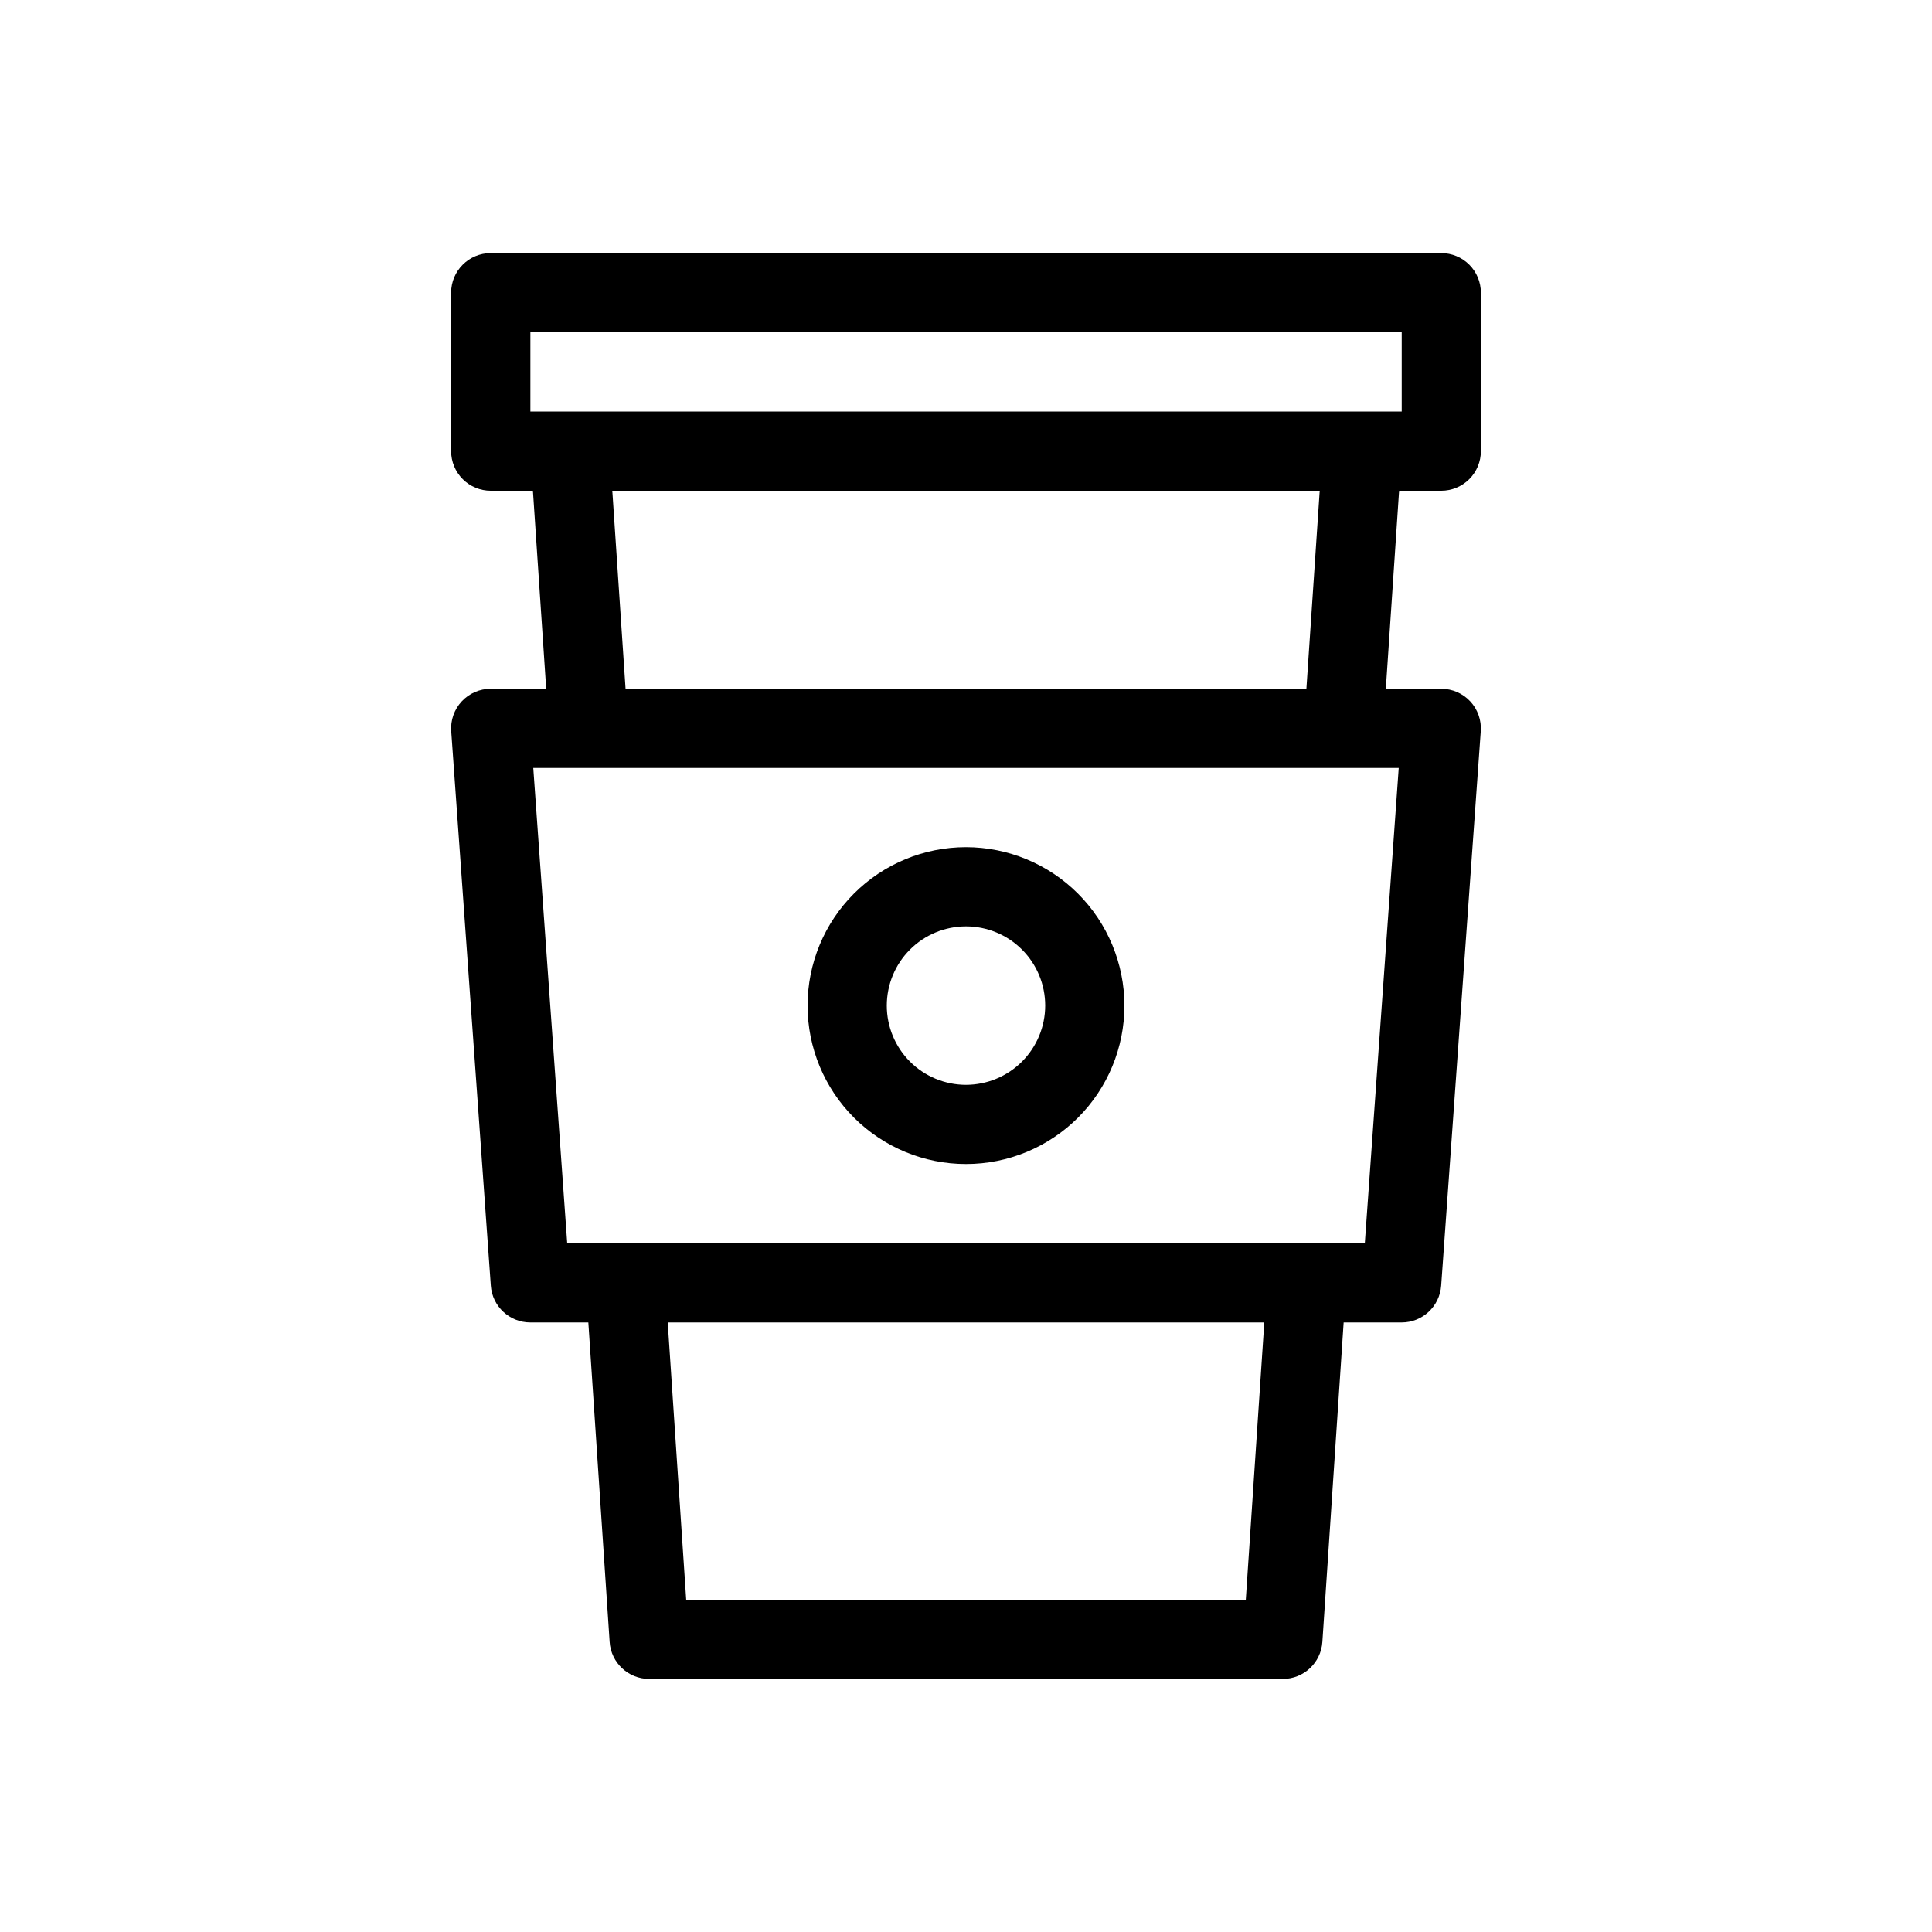
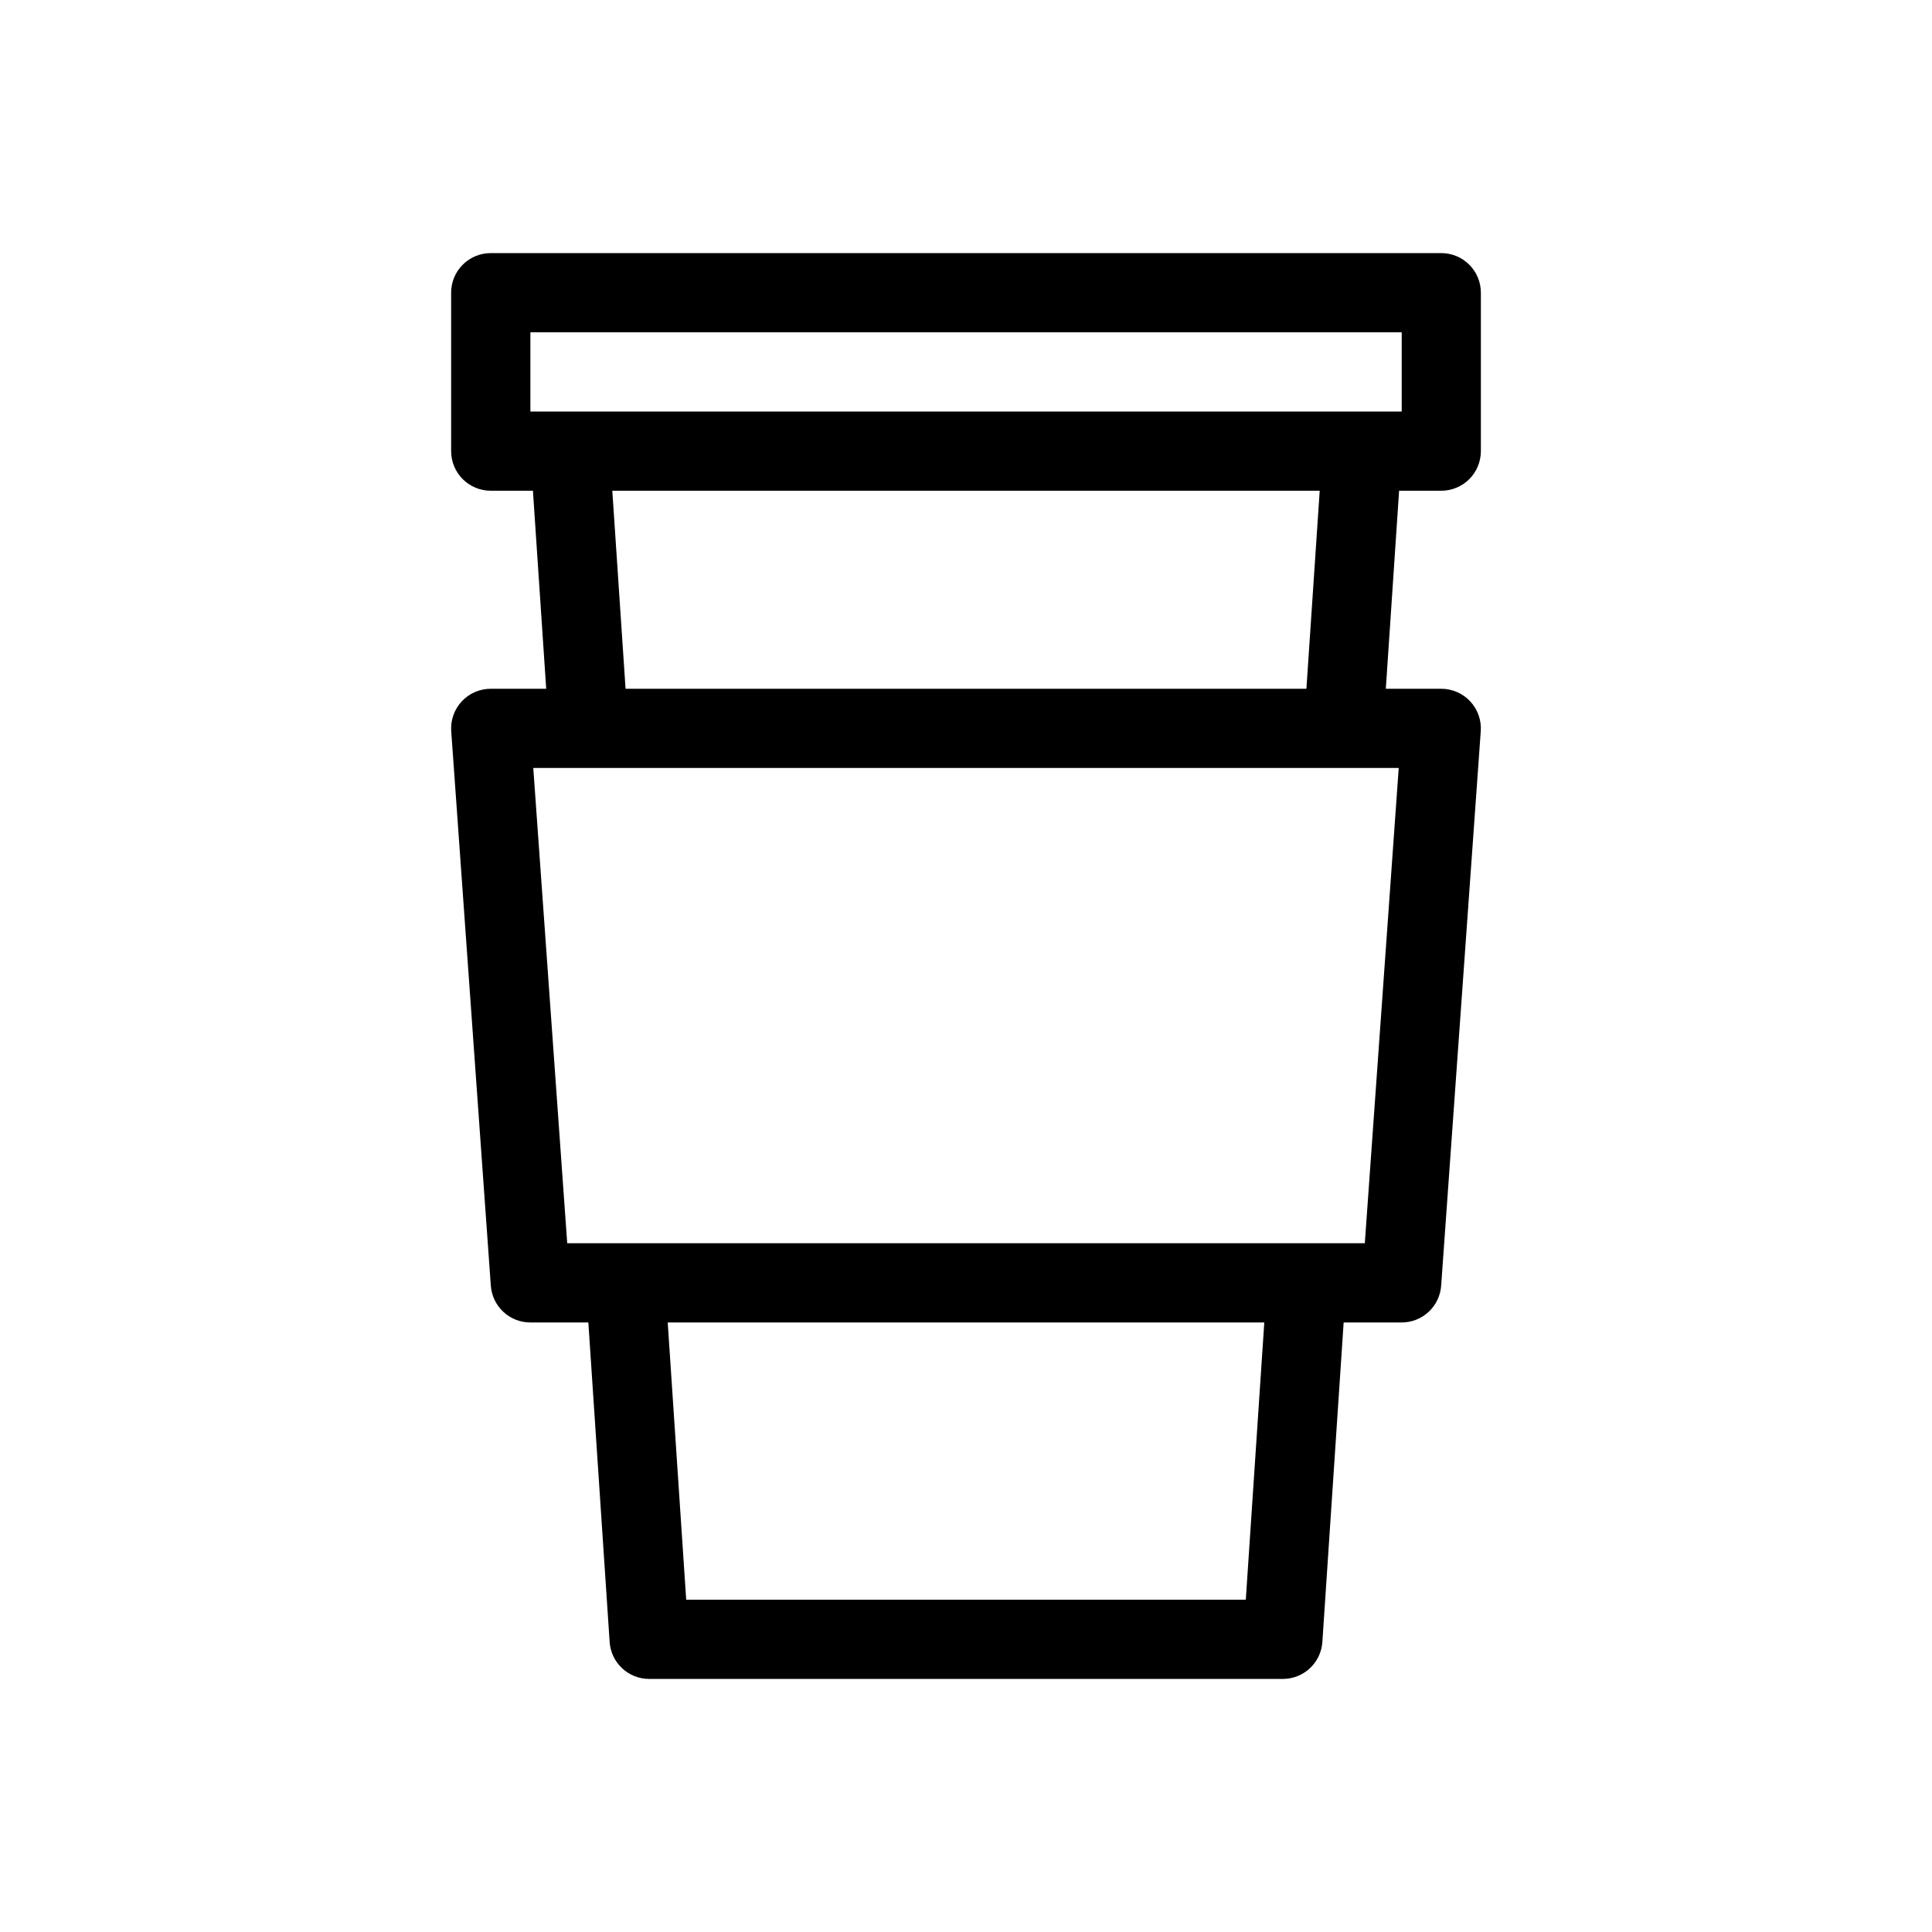
<svg xmlns="http://www.w3.org/2000/svg" fill="#000000" width="800px" height="800px" version="1.1" viewBox="144 144 512 512">
  <g>
    <path d="m525.95 274.05c2.785 0 5.457-1.105 7.422-3.074 1.969-1.969 3.074-4.641 3.074-7.422v-41.984c0-2.785-1.105-5.453-3.074-7.422-1.965-1.969-4.637-3.074-7.422-3.074h-251.9c-5.797 0-10.496 4.699-10.496 10.496v41.984c0 2.781 1.105 5.453 3.074 7.422s4.637 3.074 7.422 3.074h11.18l3.519 52.48h-14.699c-2.914 0-5.699 1.211-7.684 3.344-1.984 2.133-2.996 4.992-2.789 7.898l10.496 146.95c0.395 5.492 4.965 9.75 10.473 9.746h15.371l5.644 84.664v0.004c0.367 5.512 4.945 9.797 10.473 9.797h167.93c5.527 0.004 10.109-4.281 10.477-9.797l5.641-84.668h15.371c5.508 0 10.074-4.254 10.469-9.746l10.496-146.95c0.207-2.906-0.805-5.766-2.789-7.898-1.984-2.133-4.766-3.344-7.68-3.344h-14.691l3.519-52.48zm-51.801 293.89h-148.3l-4.898-73.473h158.1zm40.527-220.42-8.988 125.95-211.37 0.004-8.996-125.95h229.36zm-208.41-73.469h187.47l-3.527 52.48h-180.43zm198.7-20.992h-220.41v-20.992h230.91v20.992z" />
-     <path d="m400 368.51c-11.137 0-21.816 4.422-29.688 12.297-7.875 7.871-12.297 18.551-12.297 29.688 0 11.133 4.422 21.812 12.297 29.688 7.871 7.871 18.551 12.297 29.688 12.297 11.133 0 21.812-4.426 29.688-12.297 7.871-7.875 12.297-18.555 12.297-29.688-0.012-11.133-4.441-21.805-12.312-29.676-7.871-7.871-18.543-12.297-29.672-12.309zm0 62.977c-5.57 0-10.91-2.215-14.844-6.148-3.938-3.938-6.148-9.277-6.148-14.844 0-5.57 2.211-10.91 6.148-14.844 3.934-3.938 9.273-6.148 14.844-6.148 5.566 0 10.906 2.211 14.844 6.148 3.934 3.934 6.148 9.273 6.148 14.844-0.008 5.562-2.223 10.898-6.156 14.836-3.938 3.934-9.273 6.148-14.836 6.156z" />
  </g>
</svg>